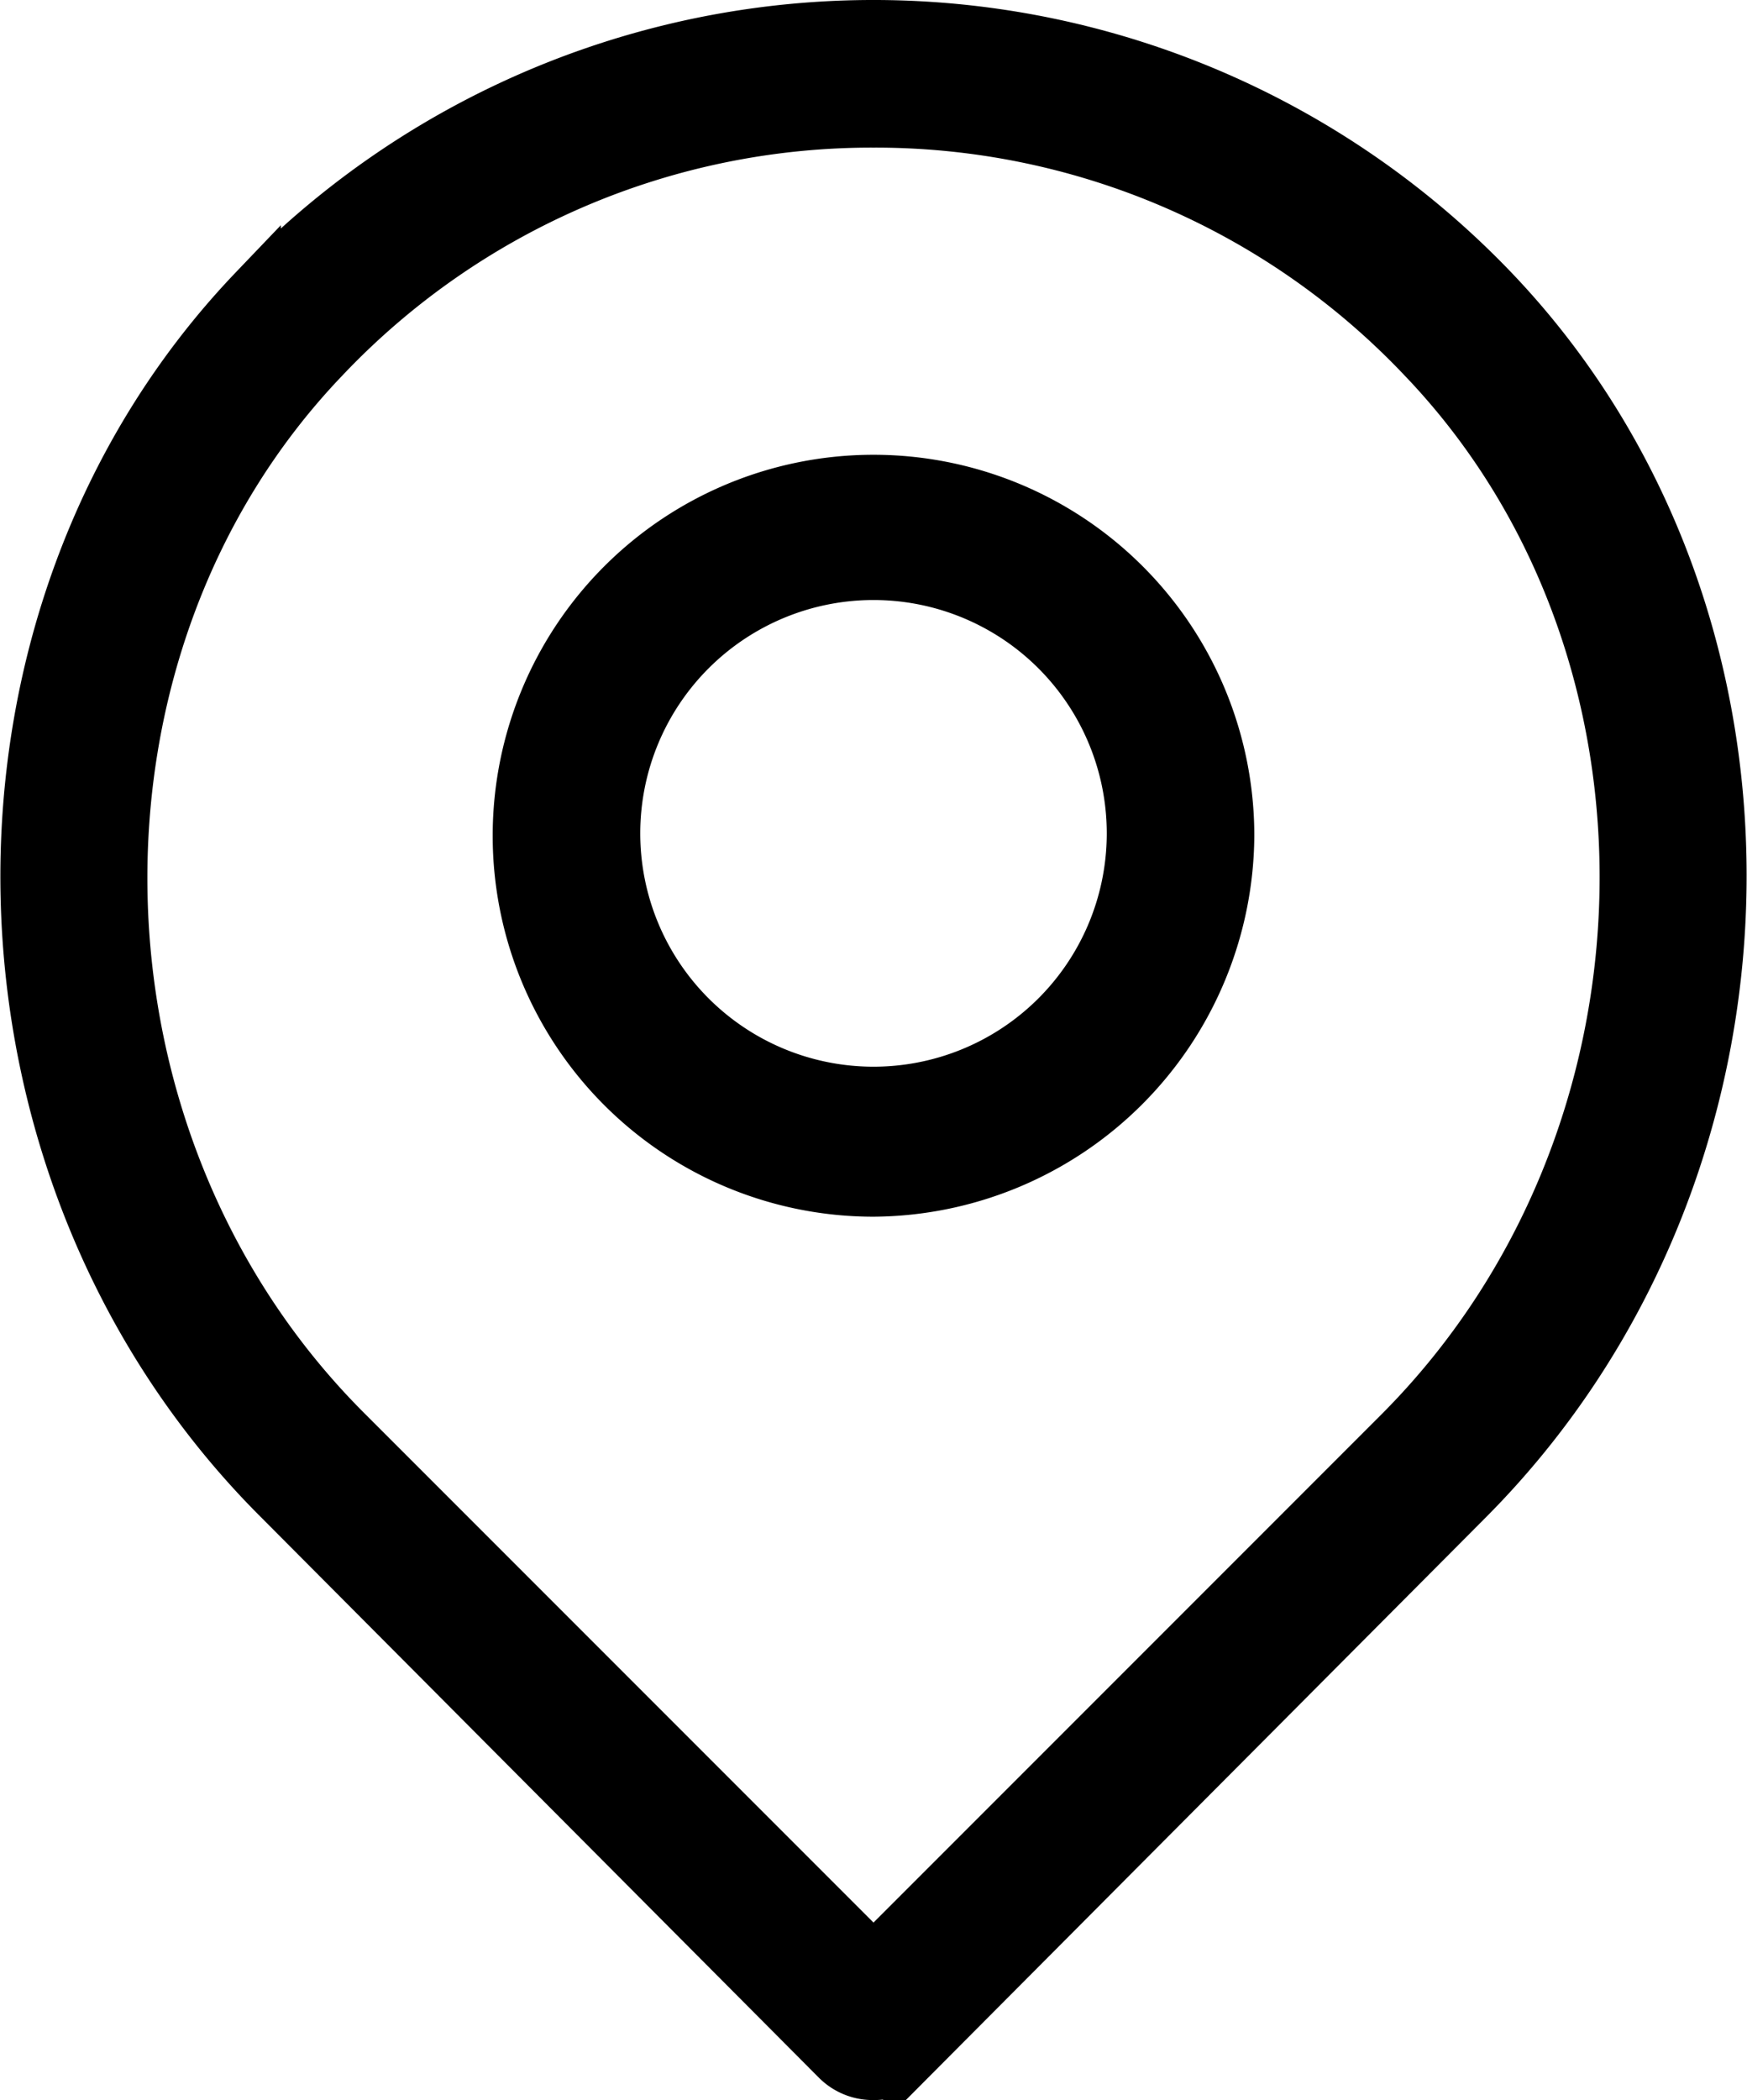
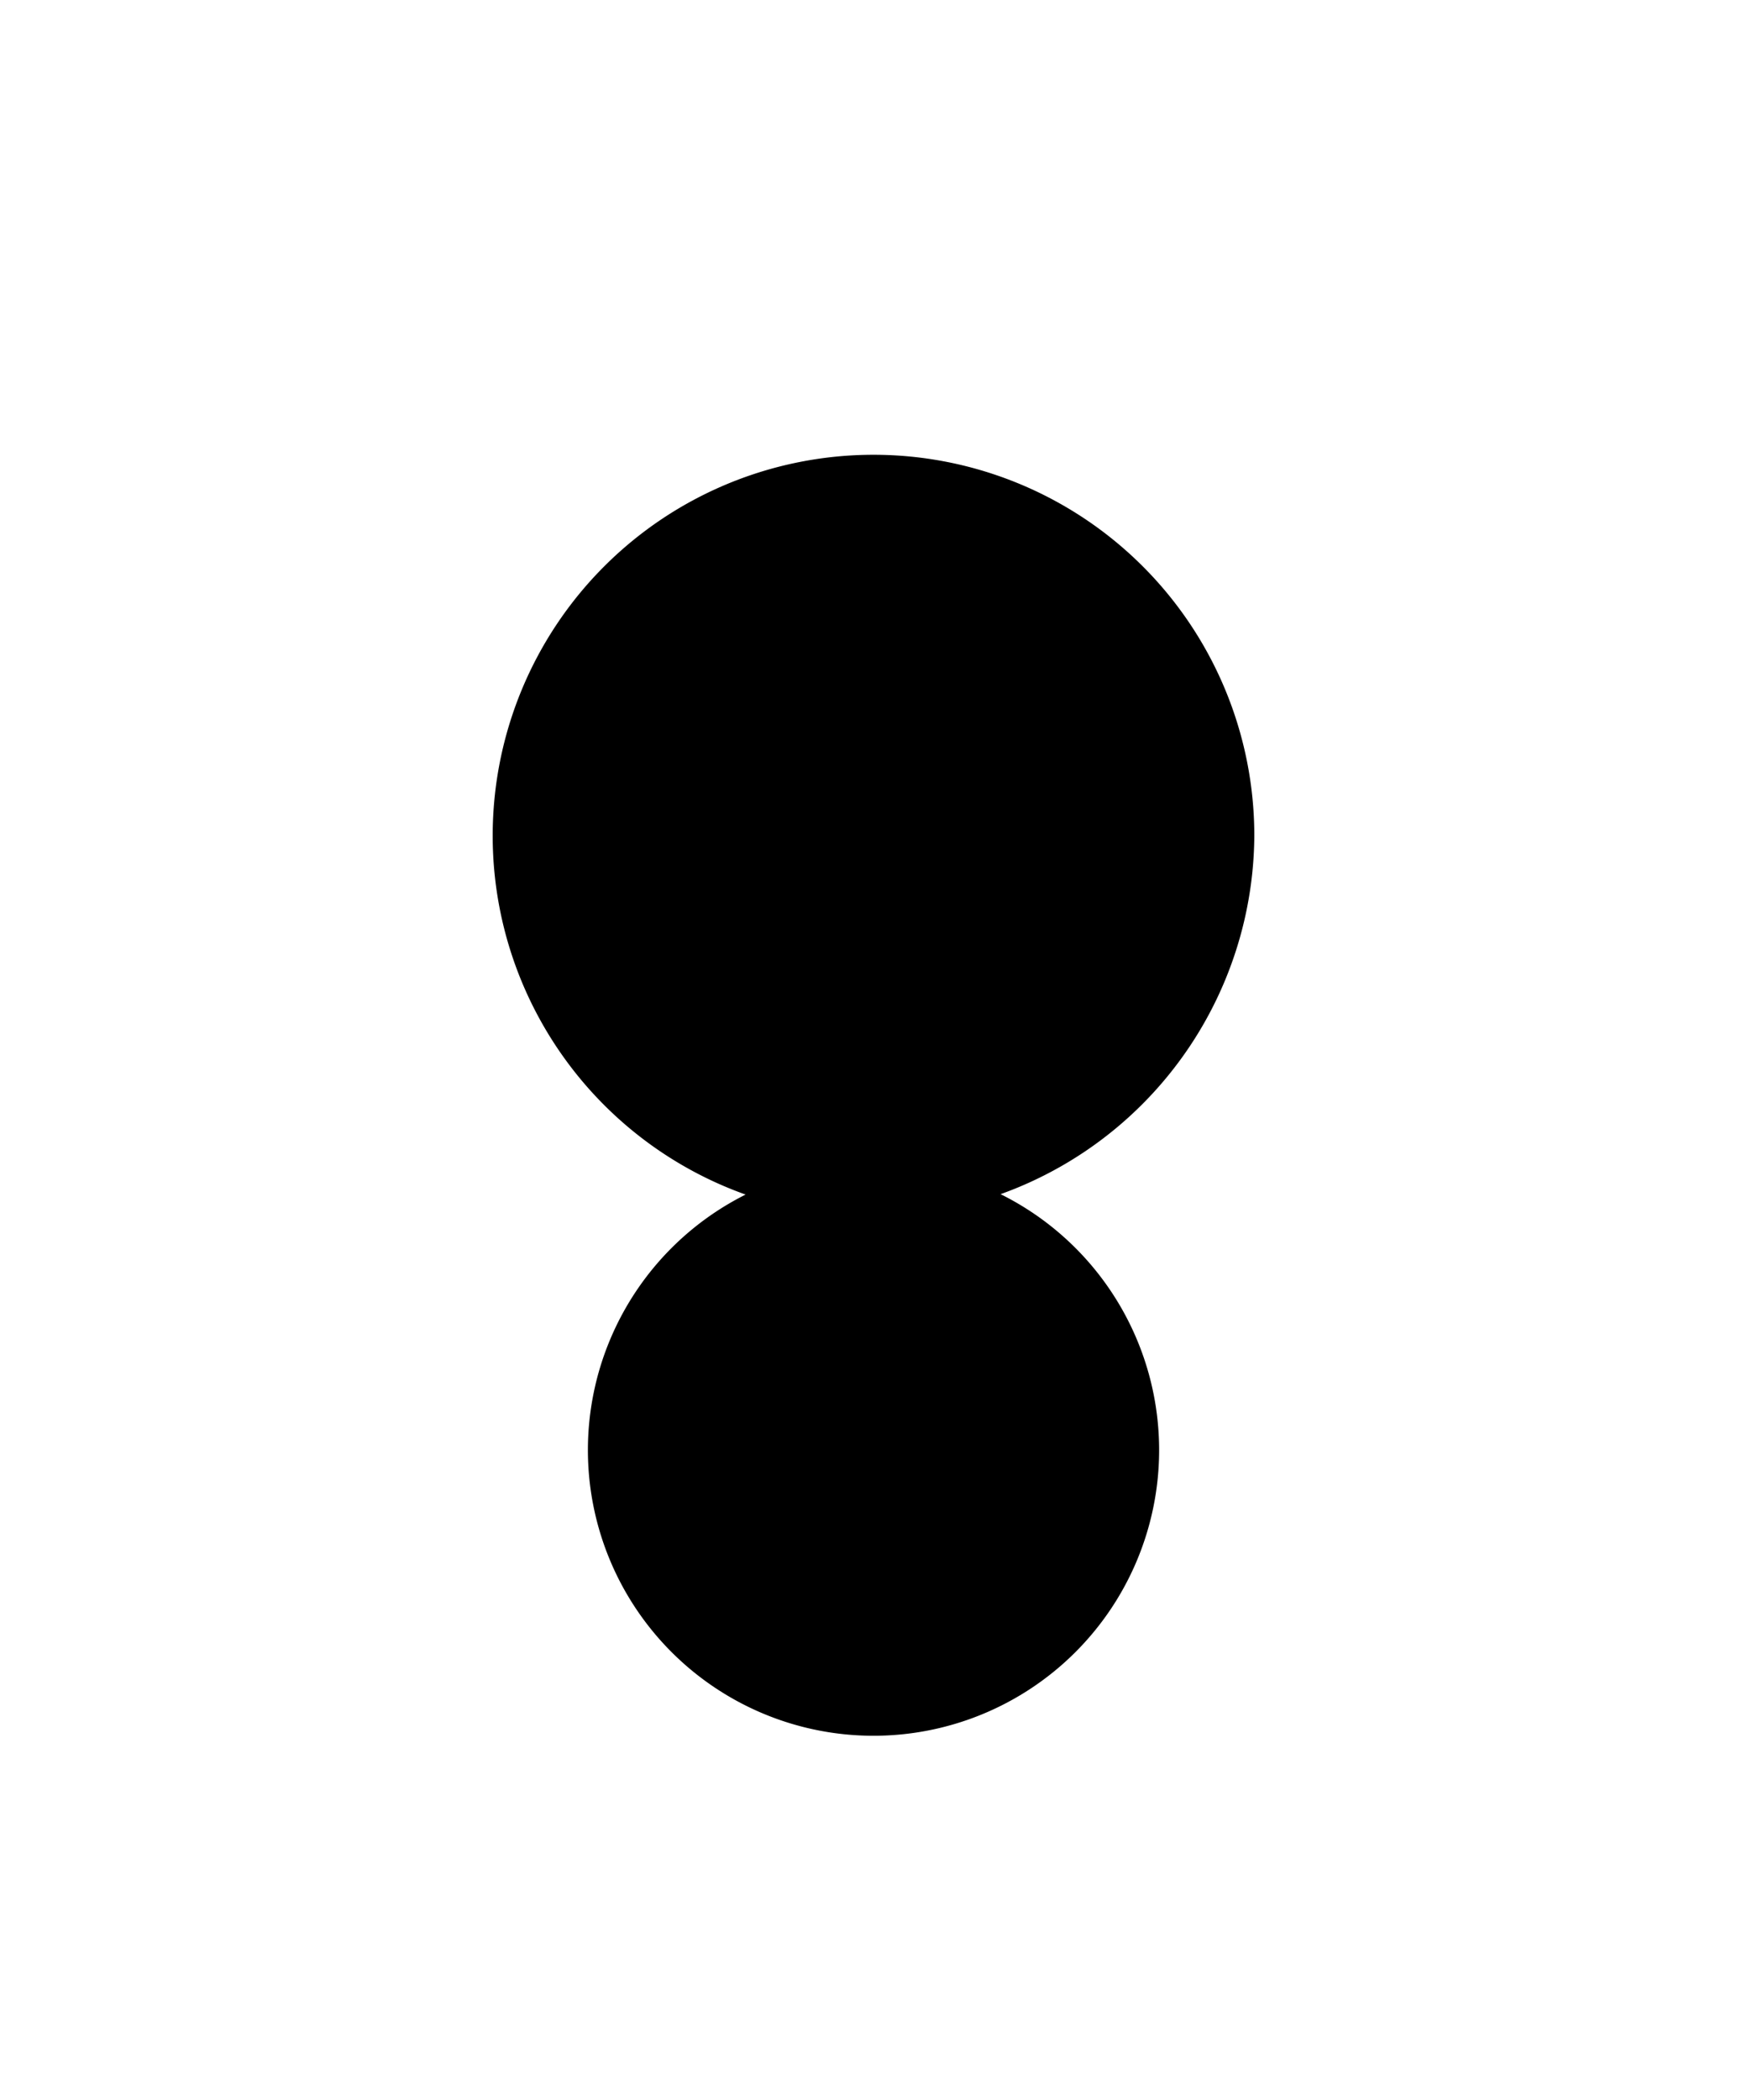
<svg xmlns="http://www.w3.org/2000/svg" width="73.4" height="88.2" data-name="Layer 1" version="1.1" viewBox="0 0 73.4 88.2">
  <title>01</title>
-   <path d="m36.7 87.1a2.1 2.1 0 0 1-1.5-0.6l-23.4-23.5c-13.8-13.7-14.3-37-1.1-50.8a36 36 0 0 1 52 0c13.2 13.8 12.7 37-1.1 50.8l-23.4 23.5a2.1 2.1 0 0 1-1.5 0.6zm0-82a31.7 31.7 0 0 0-23.1 9.9c-11.7 12.2-11.3 33 1 45.2l22.1 22.1 22.1-22.1c12.3-12.3 12.7-33 1-45.2a31.7 31.7 0 0 0-23.1-9.9z" stroke="#000" stroke-width="2.2" />
-   <path d="m36.7 50a14.9 14.9 0 1 1 14.9-14.9 15 15 0 0 1-14.9 14.9zm0-25.9a10.9 10.9 0 1 0 10.9 11 10.9 10.9 0 0 0-10.9-11z" stroke="#000" stroke-width="2.2" />
+   <path d="m36.7 50a14.9 14.9 0 1 1 14.9-14.9 15 15 0 0 1-14.9 14.9za10.9 10.9 0 1 0 10.9 11 10.9 10.9 0 0 0-10.9-11z" stroke="#000" stroke-width="2.2" />
</svg>